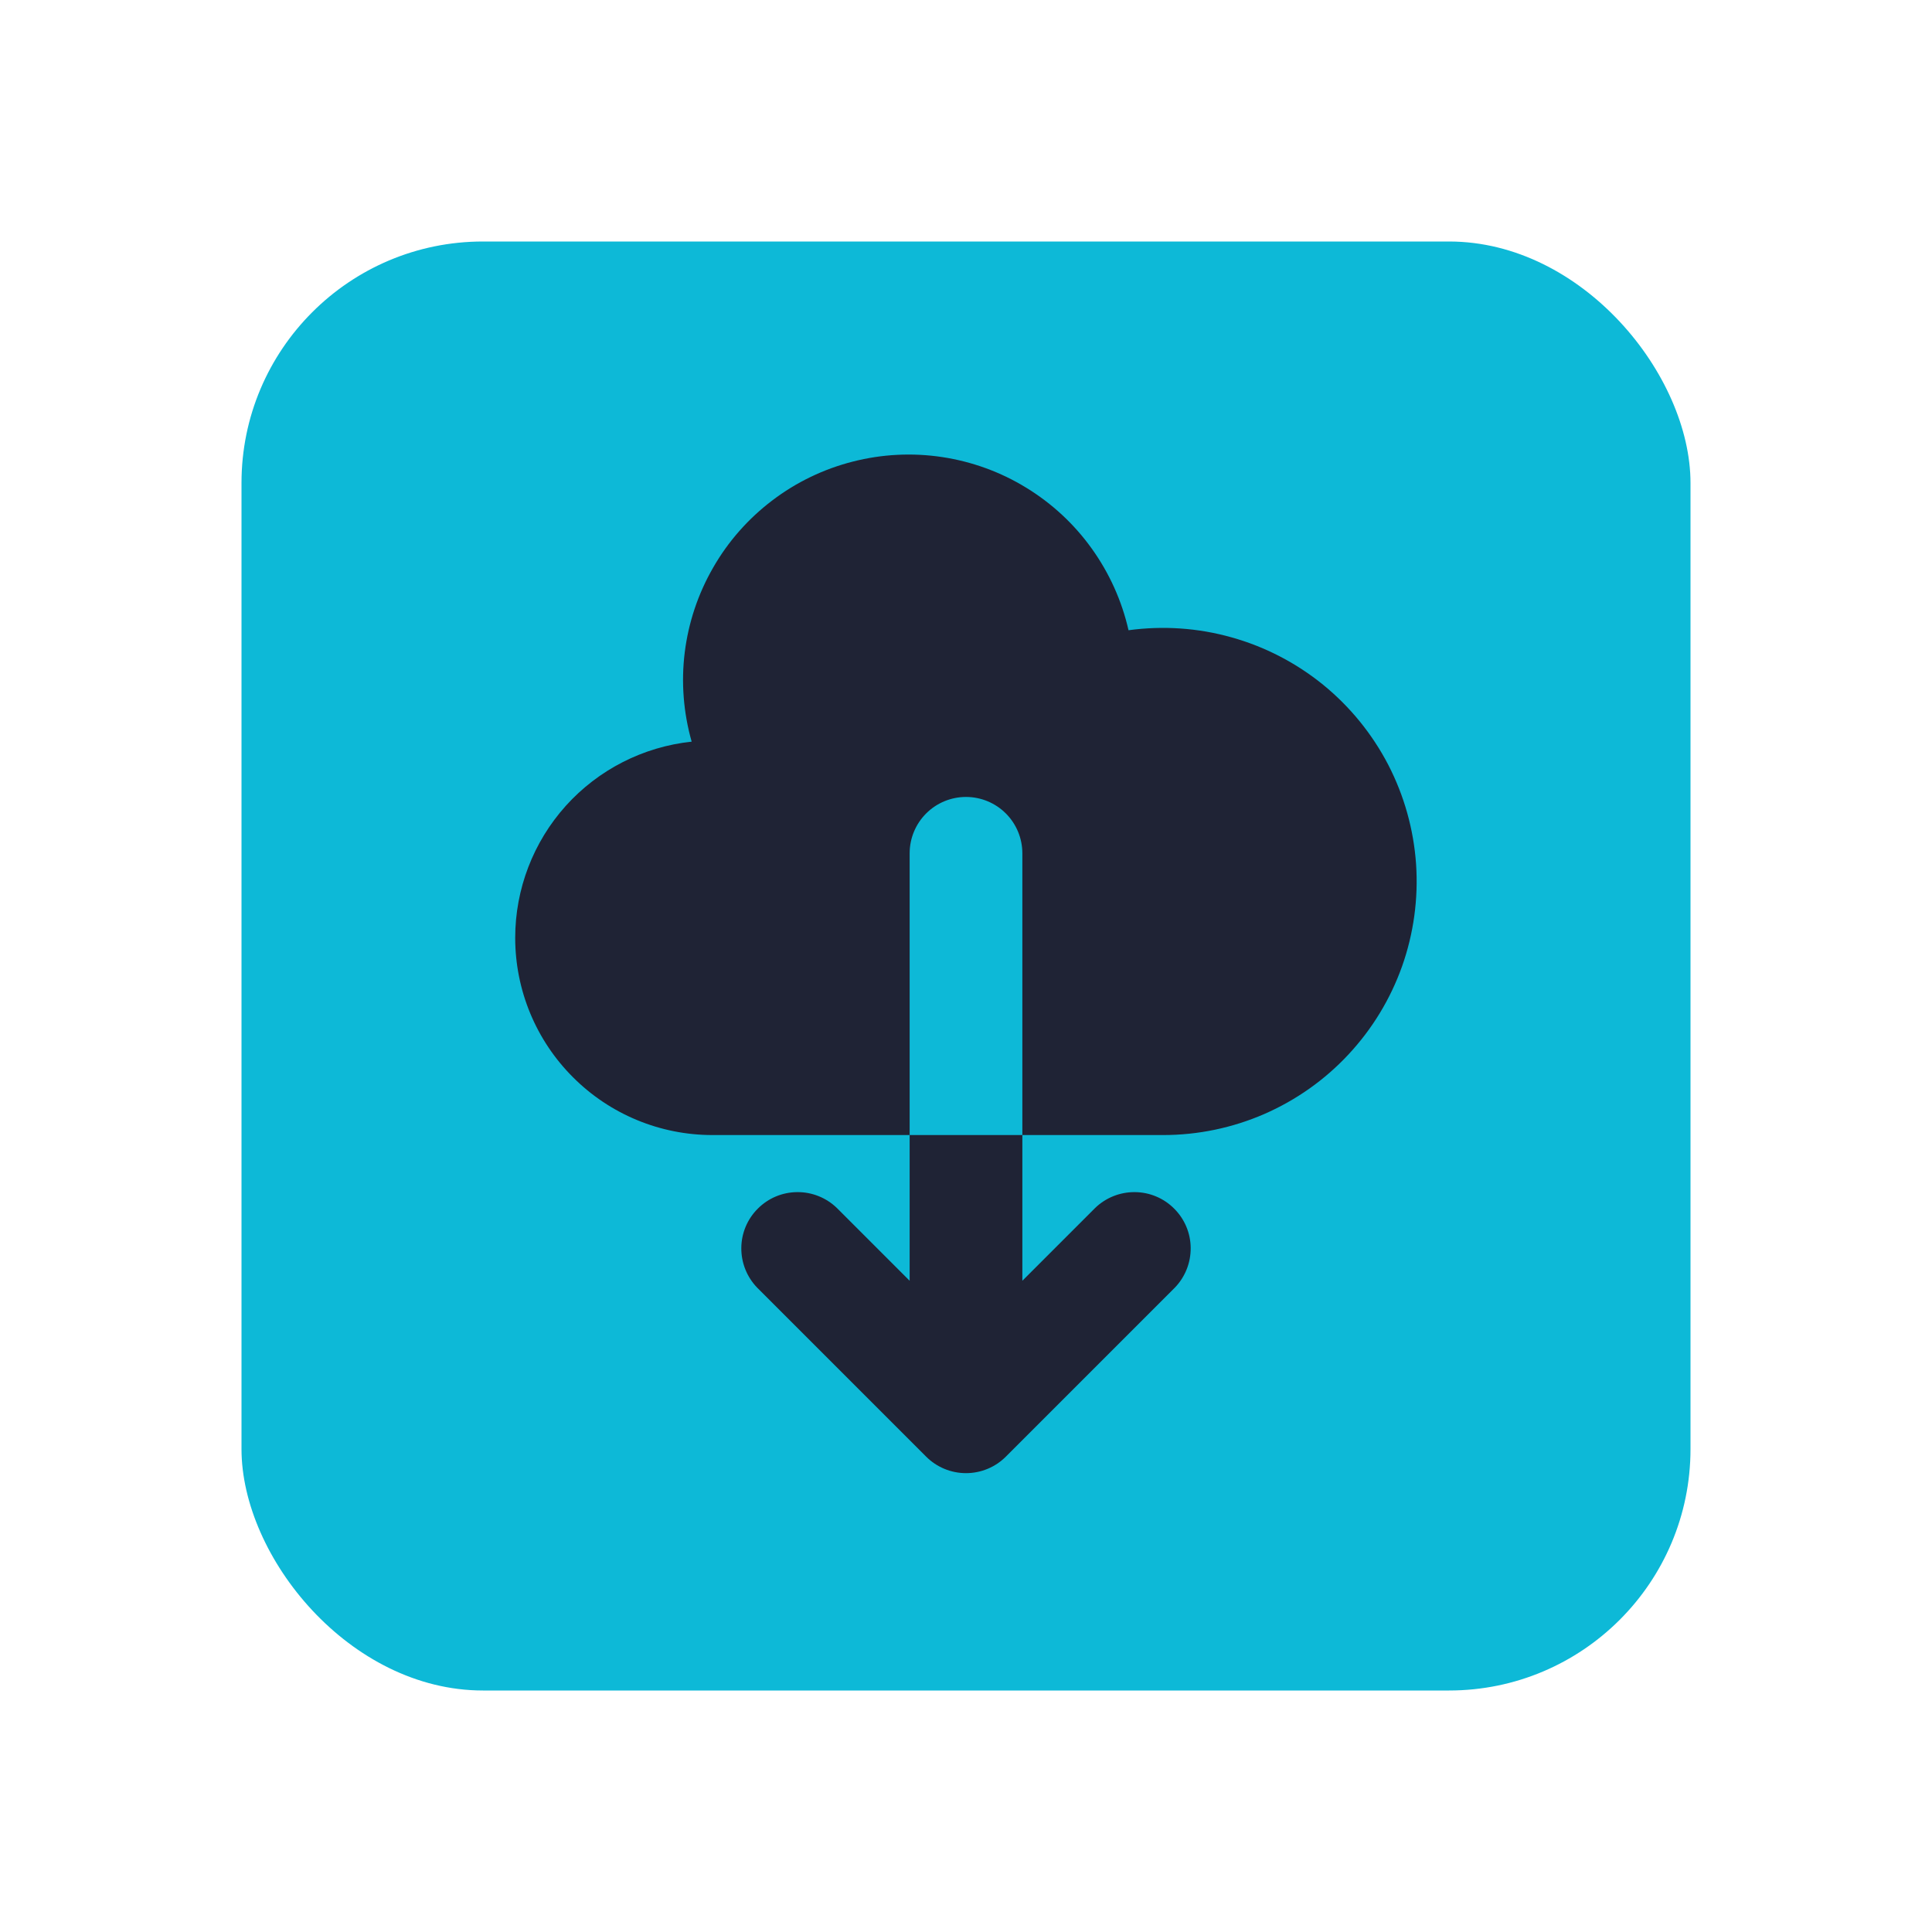
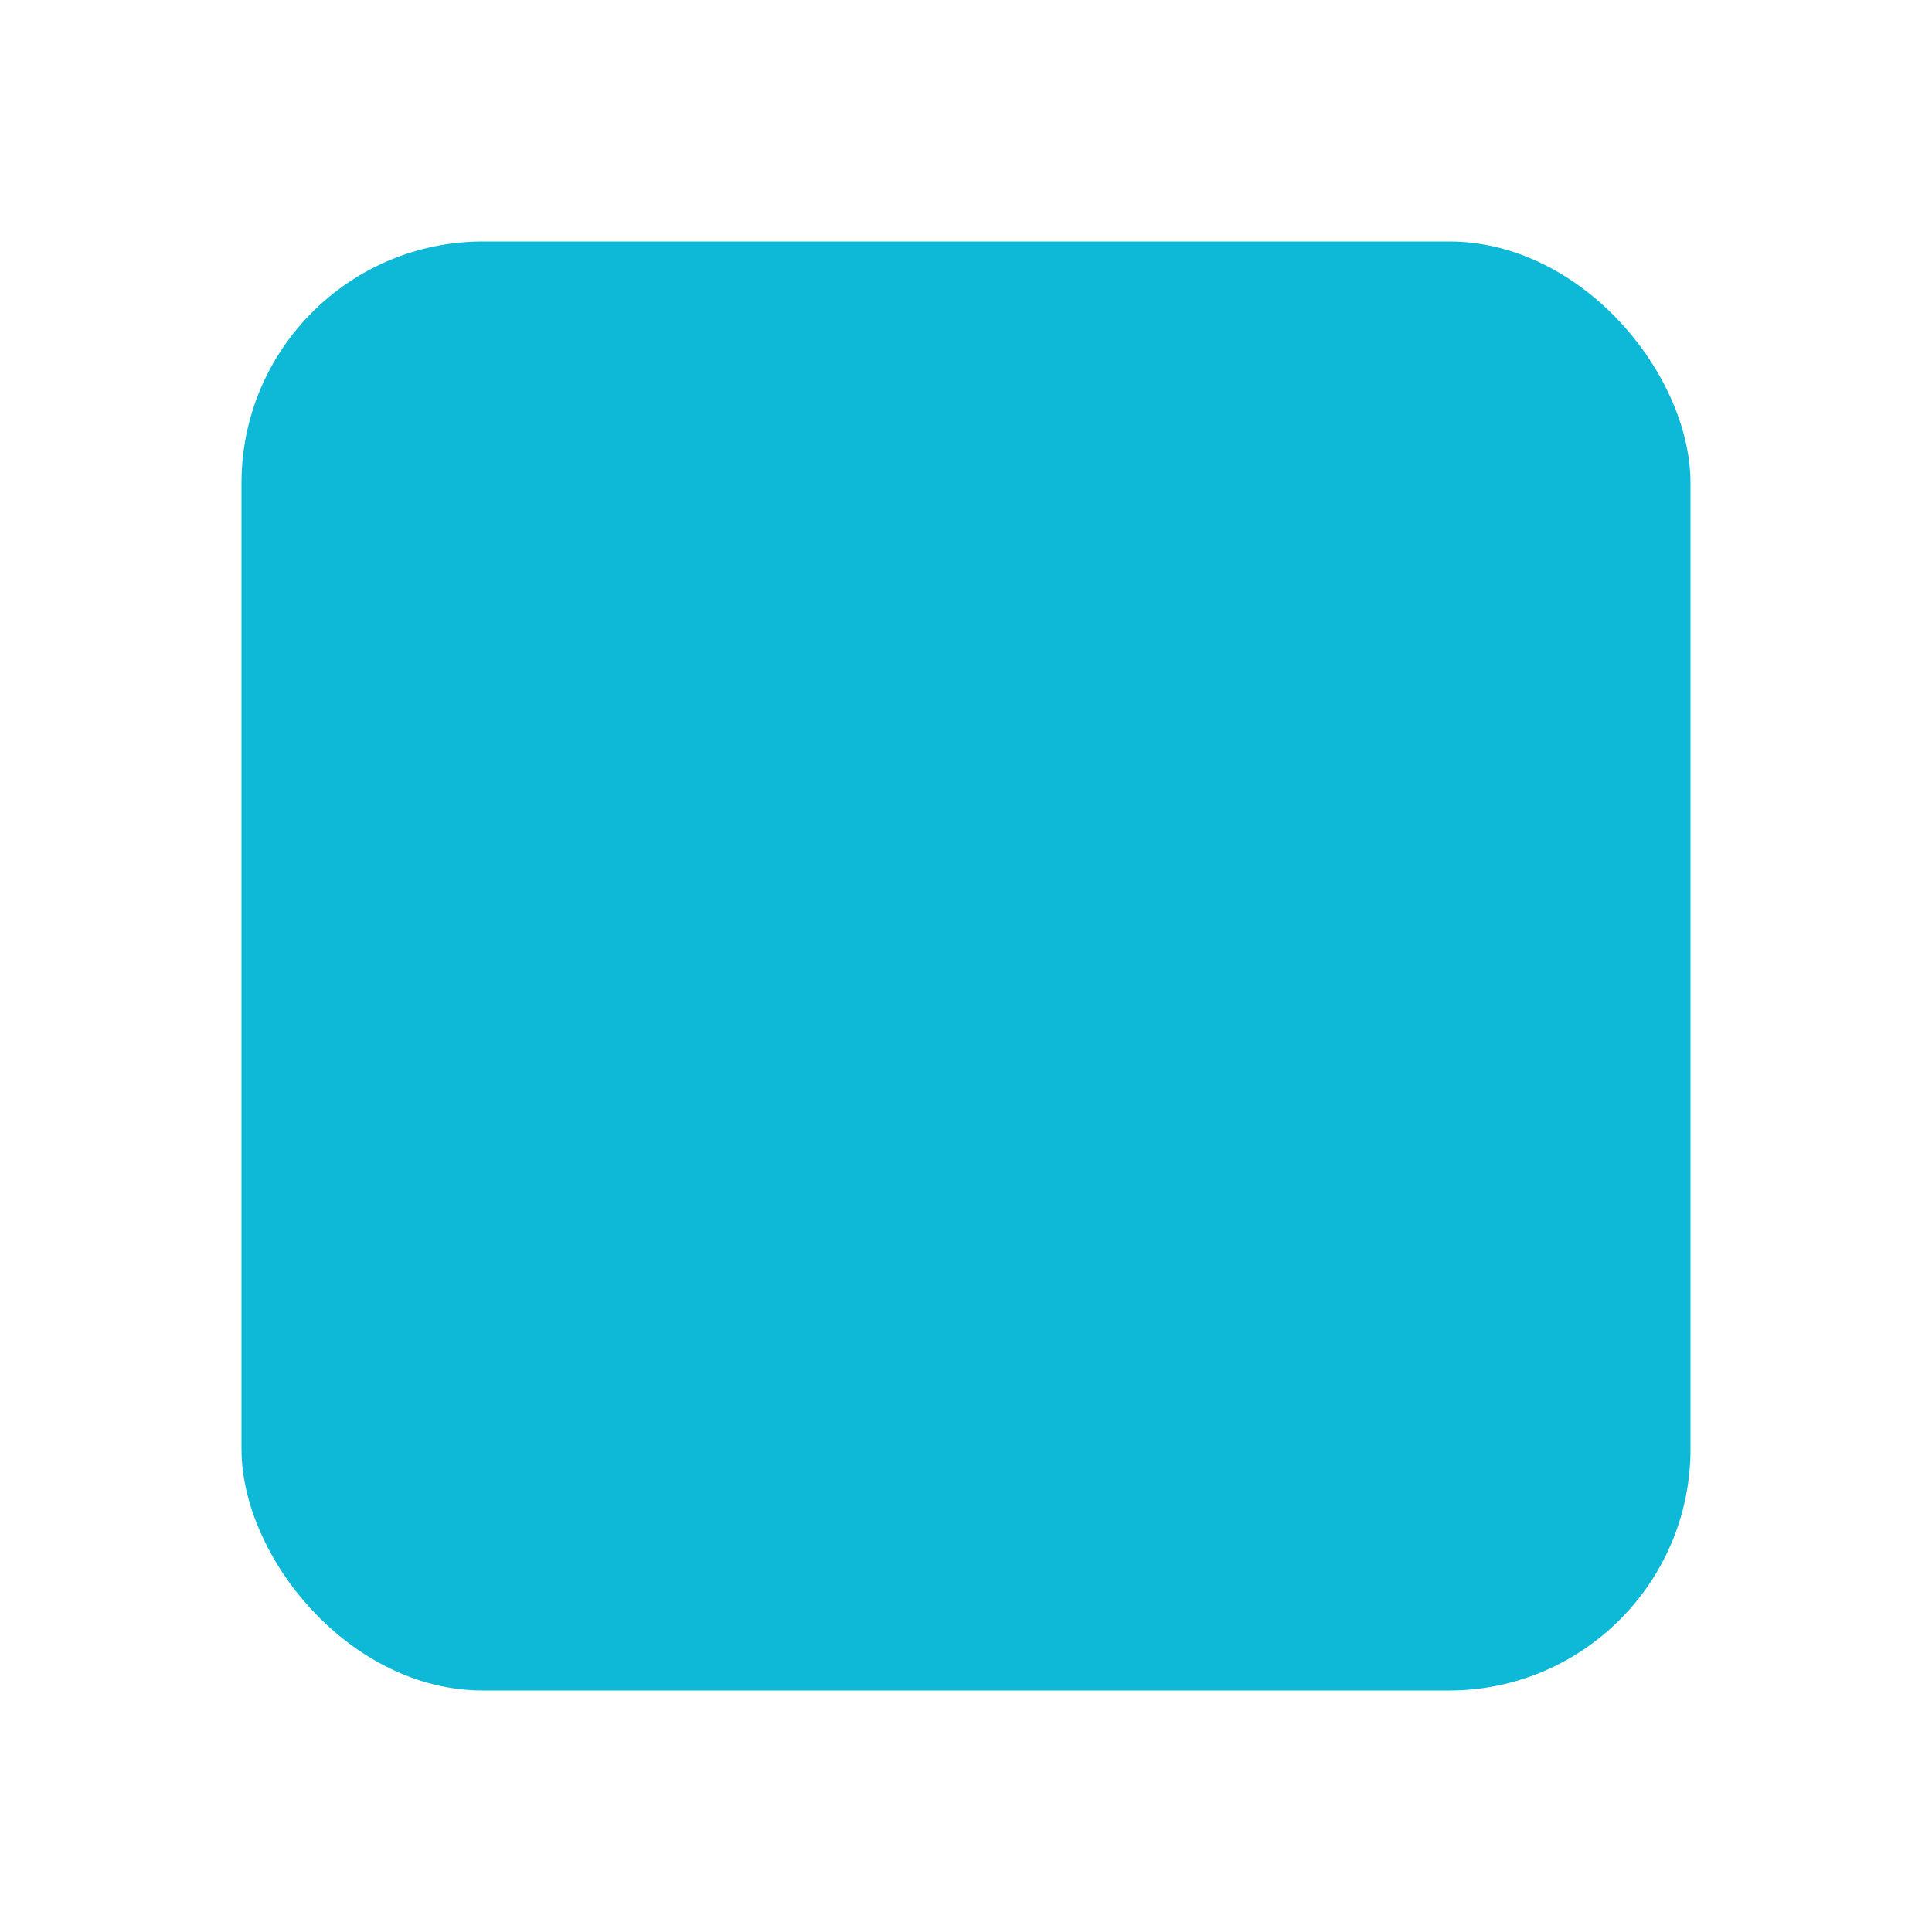
<svg xmlns="http://www.w3.org/2000/svg" width="24" height="24" viewBox="0 0 24 24" fill="none">
  <rect x="3" y="3" width="18" height="18" rx="3" fill="#0db9d7" />
-   <path fill-rule="evenodd" clip-rule="evenodd" d="M6.4 11.65C6.4 12.3 6.658 12.923 7.118 13.382C7.577 13.842 8.2 14.1 8.85 14.1H11.3V15.91L10.395 15.005C10.263 14.878 10.086 14.807 9.903 14.809C9.719 14.81 9.543 14.884 9.414 15.014C9.284 15.143 9.21 15.319 9.209 15.502C9.207 15.686 9.278 15.863 9.405 15.995L11.505 18.095C11.636 18.226 11.814 18.3 12 18.3C12.186 18.3 12.364 18.226 12.495 18.095L14.595 15.995C14.722 15.863 14.793 15.686 14.791 15.502C14.79 15.319 14.716 15.143 14.586 15.014C14.457 14.884 14.281 14.81 14.098 14.809C13.914 14.807 13.737 14.878 13.605 15.005L12.7 15.91V14.1H14.45C14.882 14.1 15.309 14.011 15.705 13.839C16.101 13.666 16.457 13.415 16.751 13.099C17.046 12.783 17.272 12.411 17.417 12.004C17.561 11.597 17.62 11.165 17.591 10.734C17.561 10.303 17.443 9.883 17.245 9.5C17.046 9.117 16.77 8.778 16.436 8.506C16.101 8.234 15.713 8.033 15.297 7.917C14.882 7.8 14.447 7.771 14.019 7.829C13.936 7.464 13.781 7.12 13.563 6.816C13.345 6.511 13.068 6.254 12.749 6.059C12.43 5.863 12.075 5.734 11.705 5.678C11.335 5.622 10.957 5.641 10.594 5.734C10.232 5.826 9.891 5.99 9.593 6.217C9.295 6.443 9.045 6.726 8.859 7.051C8.672 7.375 8.552 7.734 8.506 8.105C8.46 8.476 8.49 8.853 8.592 9.213C7.99 9.277 7.433 9.561 7.028 10.011C6.624 10.461 6.4 11.045 6.4 11.65V11.65ZM12.7 14.1H11.3V10.6C11.3 10.414 11.374 10.236 11.505 10.105C11.636 9.974 11.814 9.9 12 9.9C12.186 9.9 12.364 9.974 12.495 10.105C12.626 10.236 12.7 10.414 12.7 10.6V14.1Z" fill="#1f2335" />
</svg>